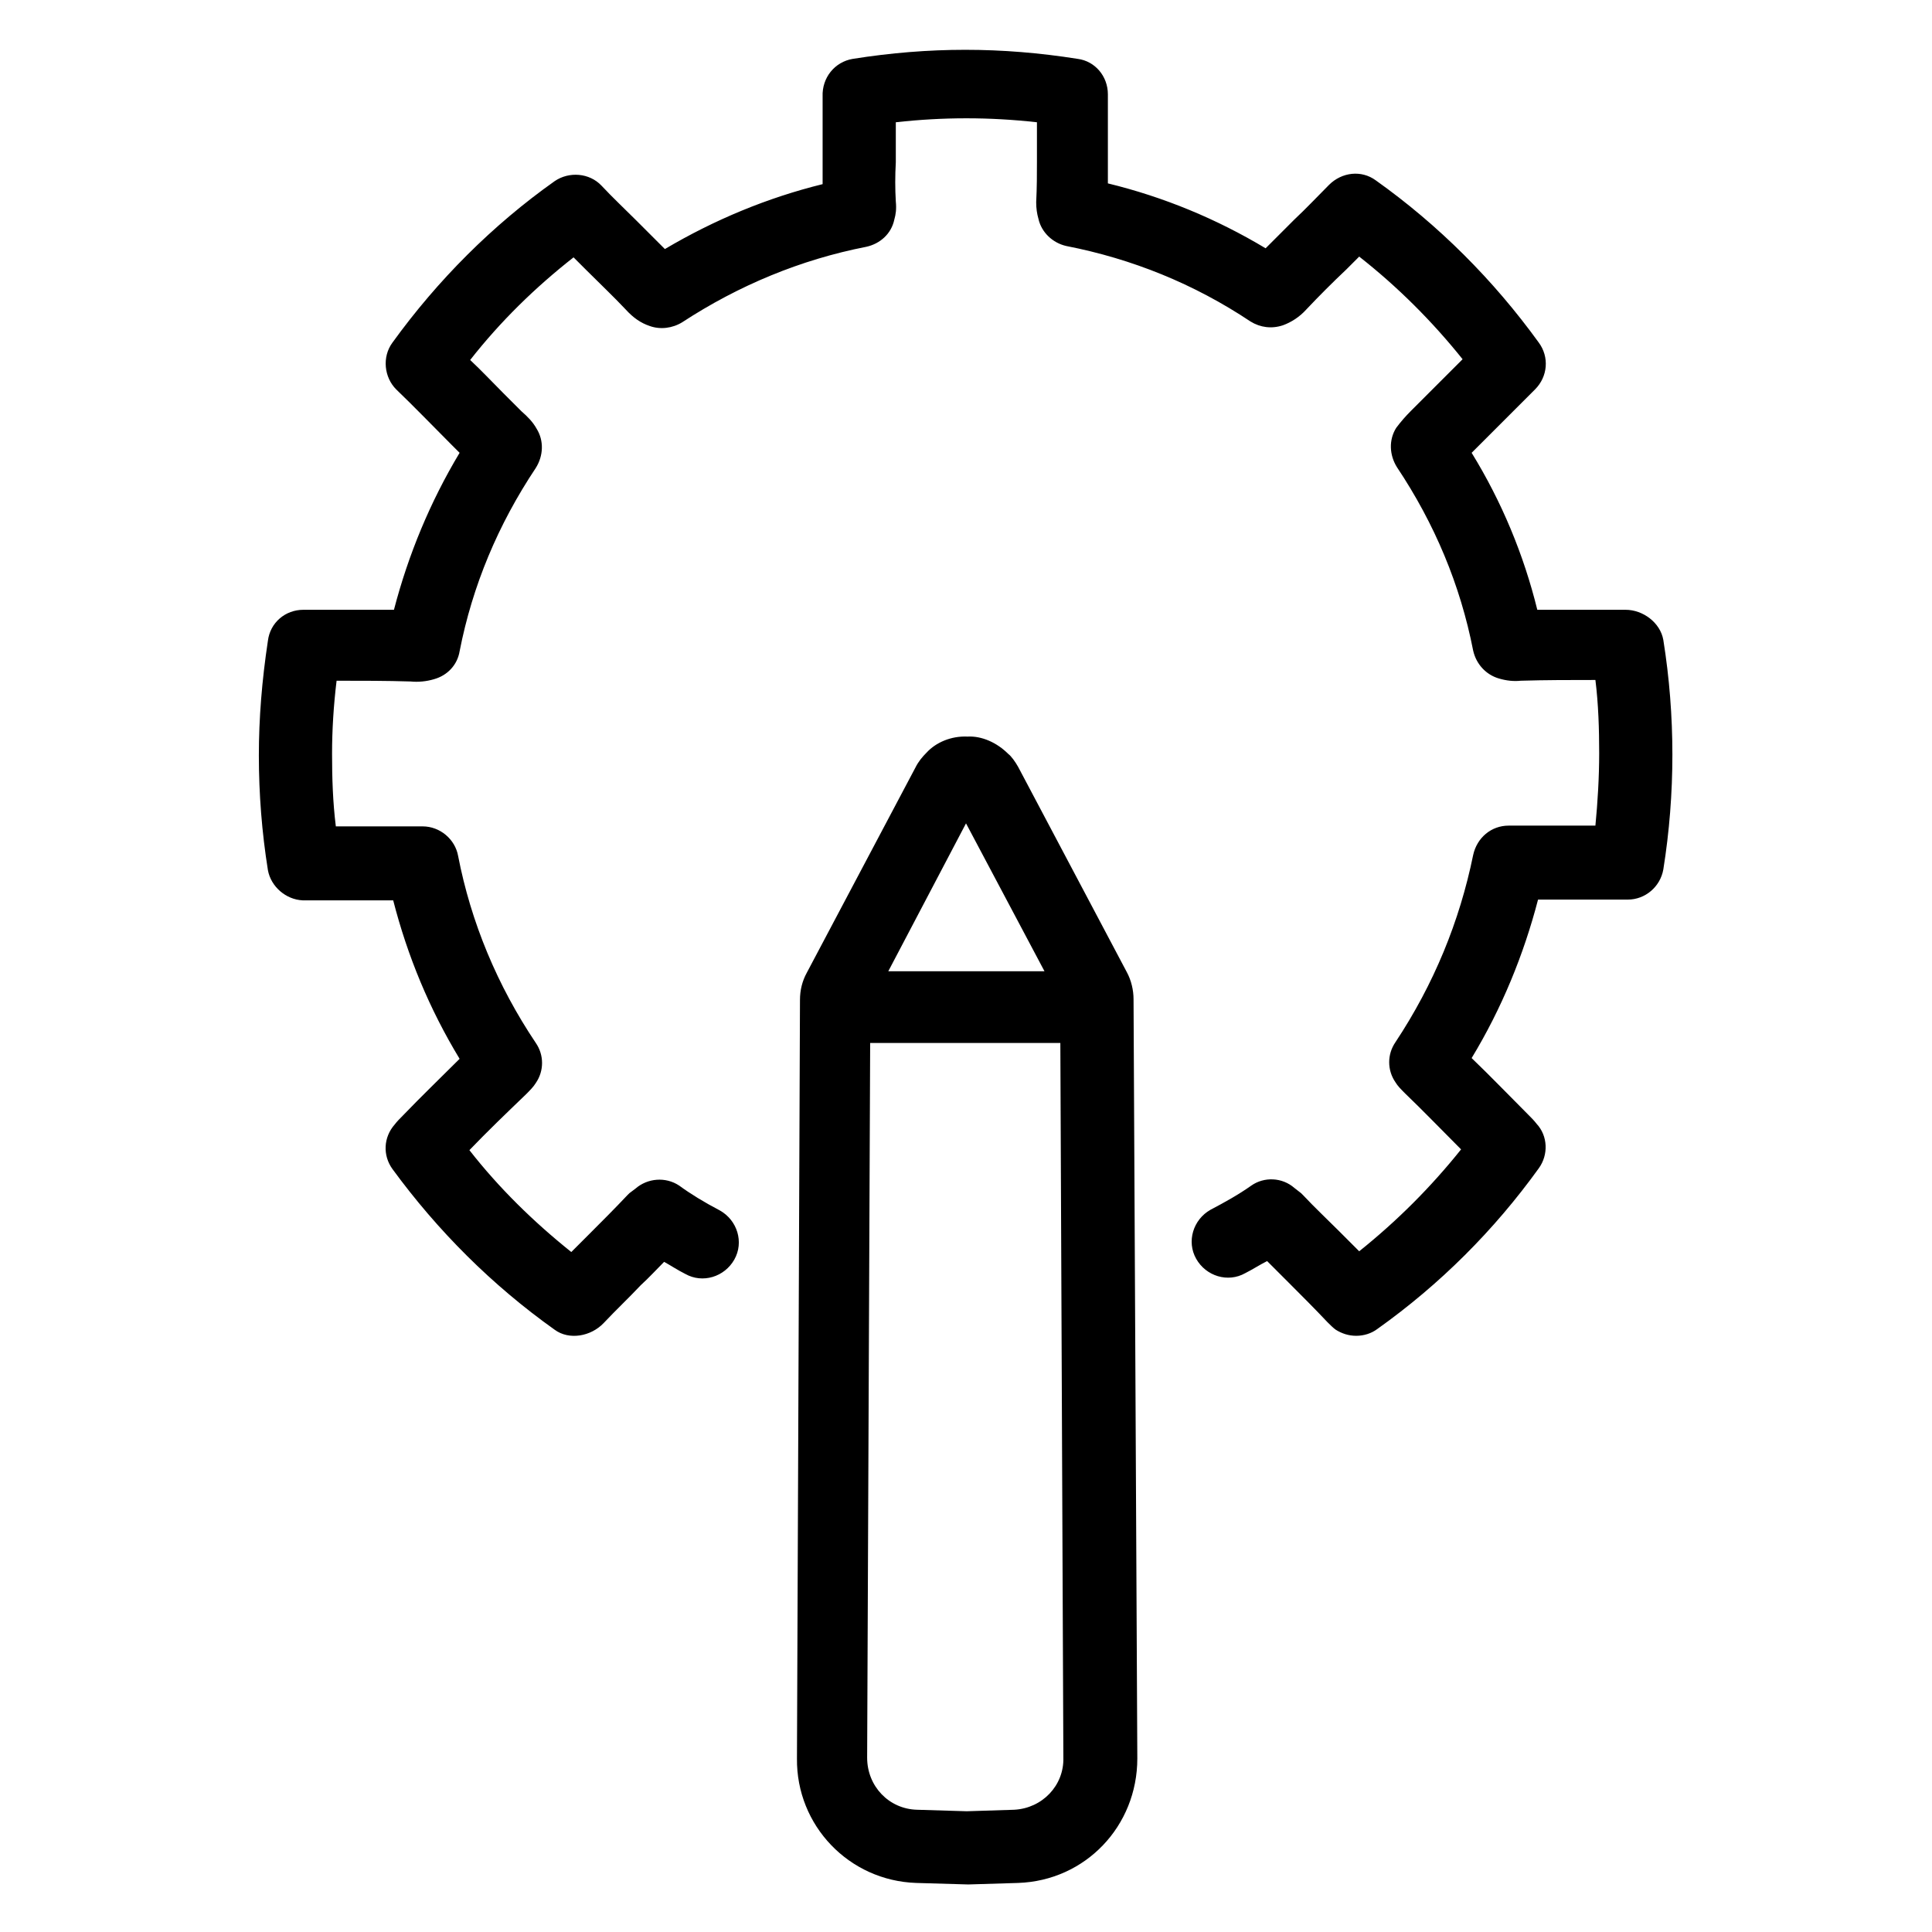
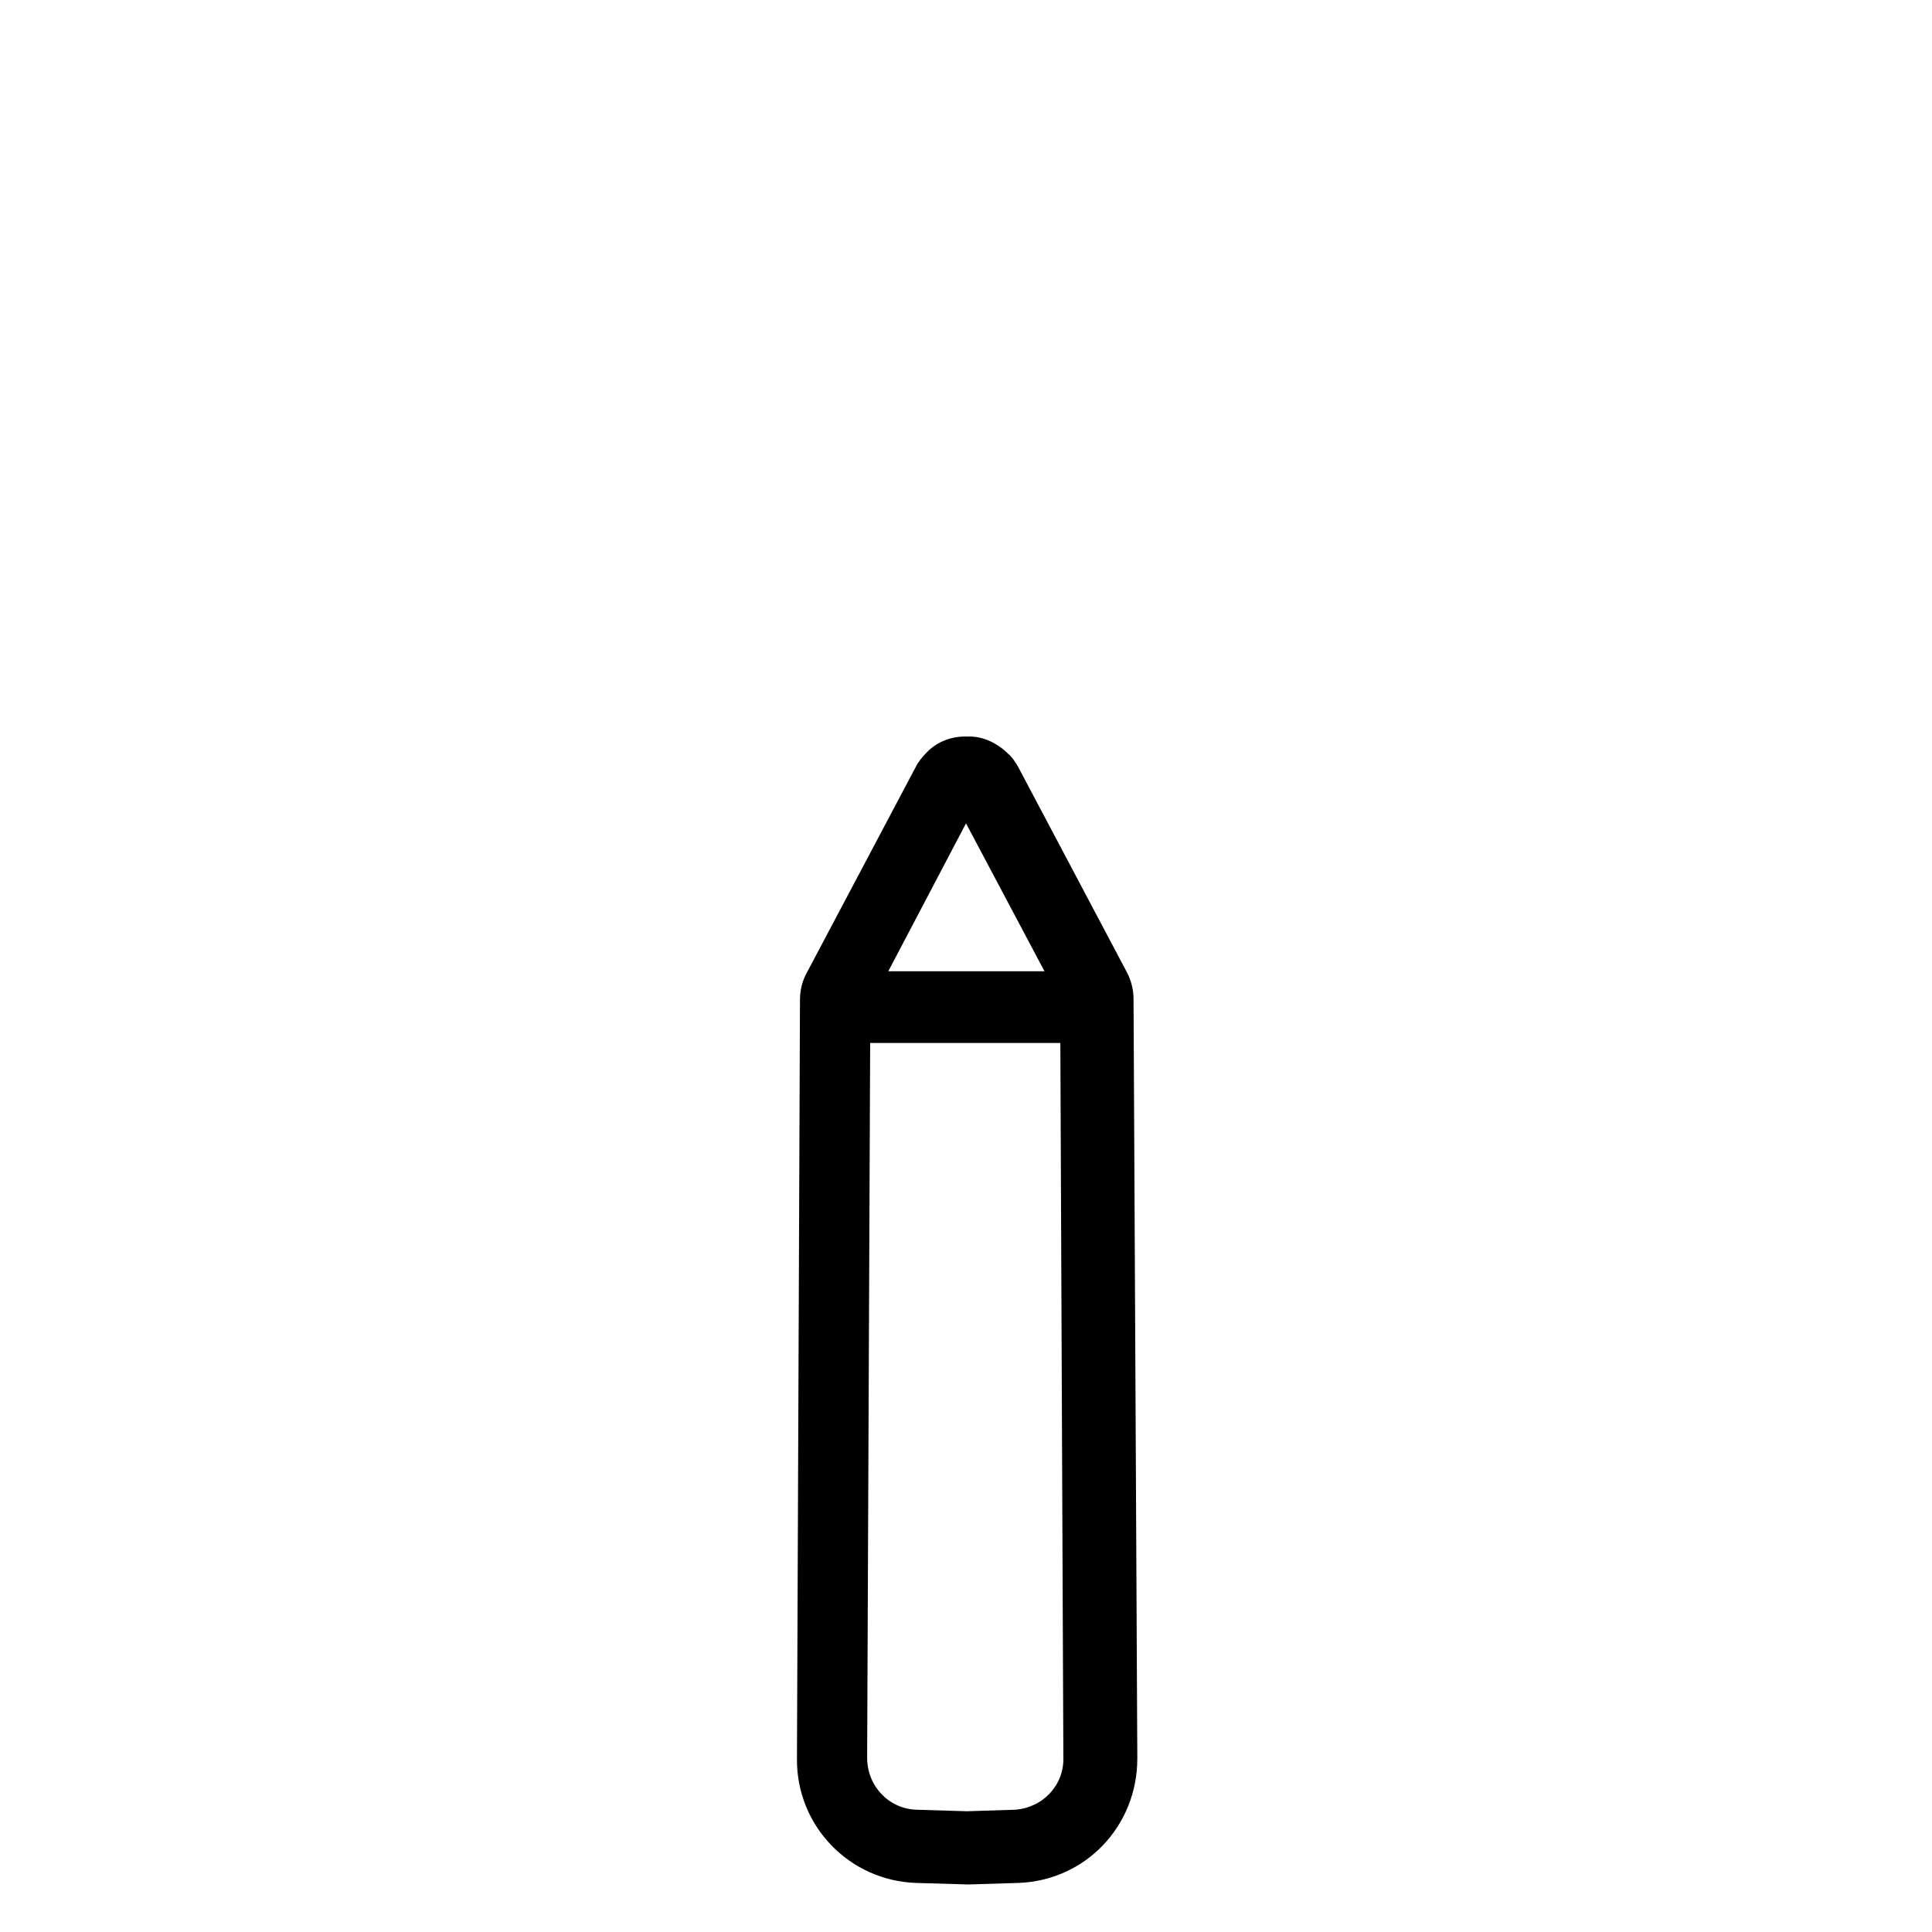
<svg xmlns="http://www.w3.org/2000/svg" width="240" height="240" viewBox="0 0 240 240" fill="none">
-   <path d="M206.625 79.5C206.25 77.344 204.094 75.75 201.937 75.75H198.656C196.125 75.75 193.594 75.75 190.969 75.75C189.281 68.906 186.562 62.344 182.812 56.25L183.844 55.219C186.094 52.969 188.437 50.625 190.687 48.375C192.281 46.781 192.469 44.344 191.156 42.562C185.531 34.781 178.688 27.938 170.906 22.406C169.125 21.094 166.688 21.375 165.094 22.969C163.688 24.375 162.281 25.875 160.781 27.281C159.656 28.406 158.437 29.625 157.219 30.844C151.125 27.188 144.562 24.469 137.625 22.781C137.625 21.938 137.625 21.188 137.625 20.344V18.938C137.625 18.75 137.625 18.562 137.625 18.375V16.125C137.625 14.719 137.625 13.312 137.625 11.719C137.625 9.469 136.031 7.594 133.875 7.312C124.406 5.812 115.406 5.812 105.938 7.312C103.688 7.688 102.094 9.656 102.188 12C102.188 13.406 102.188 14.812 102.188 16.219V18.469C102.188 18.656 102.188 18.844 102.188 19.031V20.438C102.188 21.281 102.188 22.125 102.188 22.875C95.344 24.562 88.781 27.281 82.594 30.938C81.375 29.719 80.25 28.594 79.031 27.375C77.625 25.969 76.125 24.562 74.719 23.062C73.219 21.469 70.688 21.281 68.906 22.5C61.219 27.938 54.375 34.781 48.75 42.562C47.438 44.344 47.719 46.875 49.219 48.375C51.562 50.625 53.812 52.969 56.062 55.219L57.094 56.25C53.438 62.344 50.719 68.906 48.938 75.75C46.406 75.75 43.875 75.75 41.25 75.75H37.688C35.438 75.75 33.562 77.344 33.281 79.594C32.531 84.562 32.156 89.25 32.156 93.844C32.156 98.625 32.531 103.406 33.281 108.094C33.656 110.156 35.531 111.75 37.594 111.844C37.781 111.844 38.062 111.844 38.531 111.844C40.781 111.844 42.938 111.844 45.188 111.844C46.406 111.844 47.625 111.844 48.844 111.844C50.625 118.781 53.344 125.344 57.094 131.531C54.75 133.875 52.406 136.125 50.062 138.562C49.688 138.938 49.312 139.312 49.031 139.688C47.625 141.281 47.531 143.531 48.75 145.219C54.375 152.906 61.125 159.656 68.906 165.187C70.688 166.5 73.406 166.031 75 164.344C76.5 162.75 78.094 161.25 79.594 159.656C80.625 158.719 81.562 157.687 82.5 156.75C83.344 157.219 84.188 157.781 85.125 158.25C87.281 159.469 90 158.625 91.219 156.469C92.438 154.312 91.594 151.594 89.438 150.375C87.469 149.344 85.781 148.312 84.375 147.281C82.688 146.156 80.438 146.344 78.938 147.656L78.188 148.219C78.094 148.312 78 148.406 77.906 148.5C76.406 150.094 74.812 151.688 73.219 153.281C72.469 154.031 71.719 154.781 70.969 155.531C66.281 151.781 61.969 147.562 58.312 142.875C60.562 140.531 62.906 138.281 65.344 135.938C65.812 135.469 66.281 135 66.562 134.531C67.594 133.031 67.594 131.062 66.562 129.562C61.781 122.437 58.5 114.562 56.906 106.312C56.531 104.25 54.656 102.656 52.5 102.656H52.031C49.781 102.656 47.531 102.656 45.281 102.656C44.062 102.656 42.844 102.656 41.719 102.656C41.344 99.656 41.25 96.656 41.25 93.656C41.25 90.656 41.438 87.656 41.812 84.562C44.906 84.562 48 84.562 51 84.656C51.938 84.75 52.969 84.656 53.906 84.375C55.594 83.906 56.812 82.594 57.094 80.906C58.688 72.75 61.875 65.156 66.562 58.125C67.5 56.625 67.594 54.75 66.656 53.25C66.188 52.406 65.531 51.75 64.781 51.094L64.5 50.812L62.531 48.844C61.125 47.438 59.812 46.031 58.406 44.719C62.156 39.938 66.469 35.719 71.25 31.969C71.812 32.531 72.281 33 72.844 33.562C74.531 35.25 76.219 36.844 77.719 38.438C78.656 39.469 79.594 40.125 80.719 40.5C82.031 40.969 83.531 40.781 84.75 40.031C91.781 35.438 99.469 32.25 107.625 30.656C109.312 30.281 110.719 29.062 111.094 27.281C111.281 26.625 111.375 25.969 111.281 25.031C111.187 23.438 111.187 21.844 111.281 20.156V18.094C111.281 17.906 111.281 17.719 111.281 17.531V15.844C111.281 15.656 111.281 15.469 111.281 15.188C117.187 14.531 122.906 14.531 128.812 15.188C128.812 15.375 128.812 15.562 128.812 15.844V17.438C128.812 17.625 128.812 17.812 128.812 18V20.062C128.812 21.656 128.812 23.25 128.719 25.125C128.719 25.875 128.812 26.531 129 27.188C129.375 28.875 130.781 30.188 132.469 30.562C140.625 32.156 148.312 35.25 155.344 39.938C156.562 40.688 157.969 40.875 159.375 40.406C160.406 40.031 161.438 39.375 162.281 38.438C163.875 36.75 165.562 35.062 167.25 33.469C167.812 32.906 168.281 32.438 168.844 31.875C173.625 35.625 177.938 39.938 181.688 44.625C180.281 46.031 178.875 47.438 177.562 48.75L175.594 50.719L175.312 51C174.562 51.75 174 52.406 173.438 53.156C172.5 54.656 172.594 56.531 173.531 58.031C178.219 65.062 181.406 72.656 183 80.812C183.375 82.5 184.594 83.812 186.188 84.281C187.125 84.562 188.062 84.656 188.906 84.562C192 84.469 195.094 84.469 198.187 84.469C198.562 87.469 198.656 90.562 198.656 93.562C198.656 96.562 198.469 99.656 198.187 102.562C196.969 102.562 195.75 102.562 194.625 102.562C192.375 102.562 190.125 102.562 187.875 102.562H187.406C185.25 102.562 183.469 104.063 183 106.219C181.312 114.469 178.125 122.25 173.344 129.469C172.312 130.969 172.312 132.937 173.344 134.437C173.625 134.906 174 135.281 174.562 135.844C176.906 138.094 179.156 140.438 181.5 142.781C177.75 147.469 173.531 151.688 168.844 155.438C168 154.594 167.156 153.75 166.312 152.906C164.812 151.406 163.312 150 161.906 148.5C161.812 148.406 161.719 148.312 161.625 148.219L160.781 147.562C159.281 146.25 157.031 146.156 155.438 147.281C153.844 148.406 152.156 149.344 150.375 150.281C148.219 151.5 147.375 154.219 148.594 156.375C149.812 158.531 152.531 159.375 154.688 158.156C155.625 157.687 156.469 157.125 157.406 156.656C158.25 157.5 159.187 158.437 160.031 159.281C161.719 160.969 163.312 162.562 164.906 164.25C165.187 164.531 165.656 165 165.938 165.187C166.688 165.656 167.531 165.938 168.469 165.938C169.406 165.938 170.344 165.656 171.094 165.094C178.875 159.562 185.625 152.812 191.156 145.125C192.375 143.438 192.281 141.094 190.875 139.594C190.594 139.219 190.219 138.844 189.75 138.375C187.406 136.031 185.156 133.687 182.812 131.437C186.562 125.25 189.281 118.594 191.062 111.75C192.281 111.75 193.5 111.75 194.719 111.75C196.969 111.75 199.125 111.75 201.375 111.75C201.75 111.75 202.125 111.75 202.219 111.75C204.375 111.75 206.25 110.156 206.625 108C207.375 103.312 207.75 98.531 207.75 93.75C207.75 88.969 207.375 84.188 206.625 79.5Z" fill="black" />
  <path d="M140.813 124.125C140.813 123 140.532 121.781 139.97 120.75L126.47 95.25C126.095 94.594 125.626 93.938 125.251 93.656C123.845 92.25 121.97 91.406 120.188 91.5C118.126 91.406 116.251 92.25 115.126 93.469C114.563 94.031 114.095 94.594 113.72 95.344L100.22 120.844C99.657 121.875 99.376 123 99.376 124.219L99.001 218.438C98.907 226.781 105.47 233.625 113.813 233.906L120.282 234.094L126.47 233.906C134.813 233.625 141.282 226.875 141.282 218.438L140.813 124.125ZM120.001 102.281L129.751 120.656H110.345L120.001 102.281ZM126.001 224.813L120.095 225L113.907 224.813C110.438 224.719 107.72 221.906 107.72 218.344L108.095 129.563H131.72L132.095 218.344C132.188 221.813 129.47 224.625 126.001 224.813Z" fill="black" />
</svg>